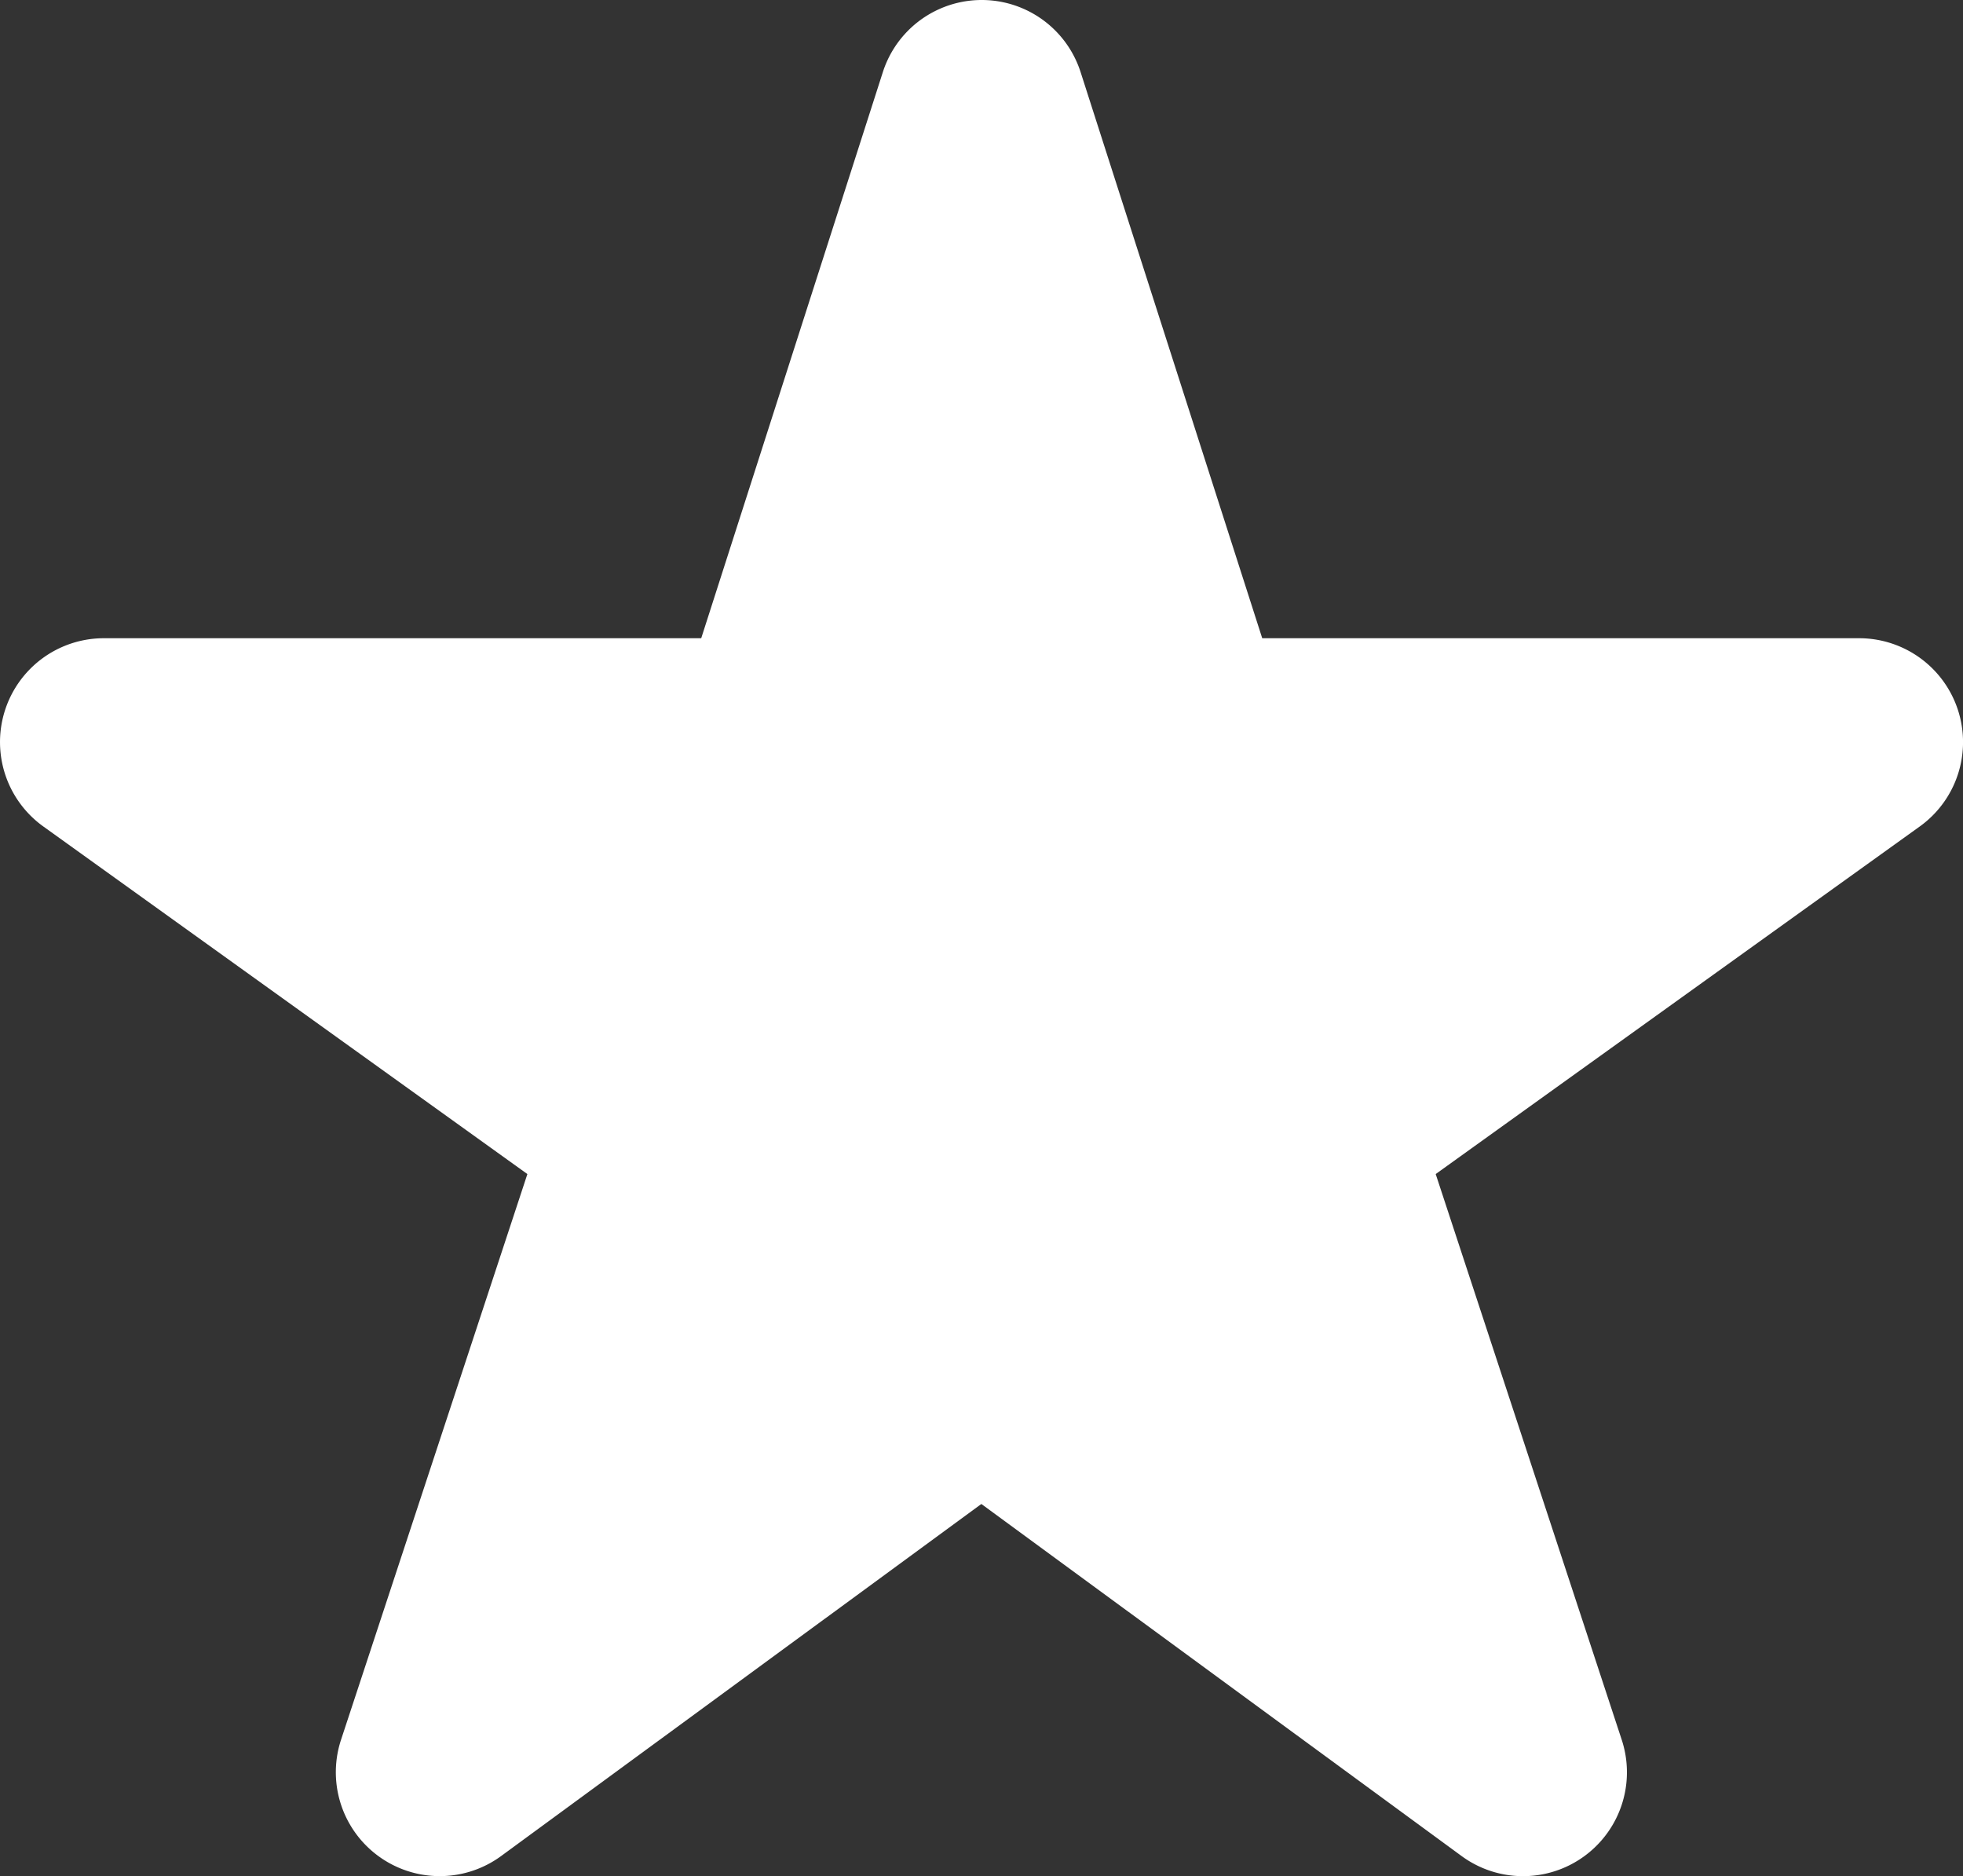
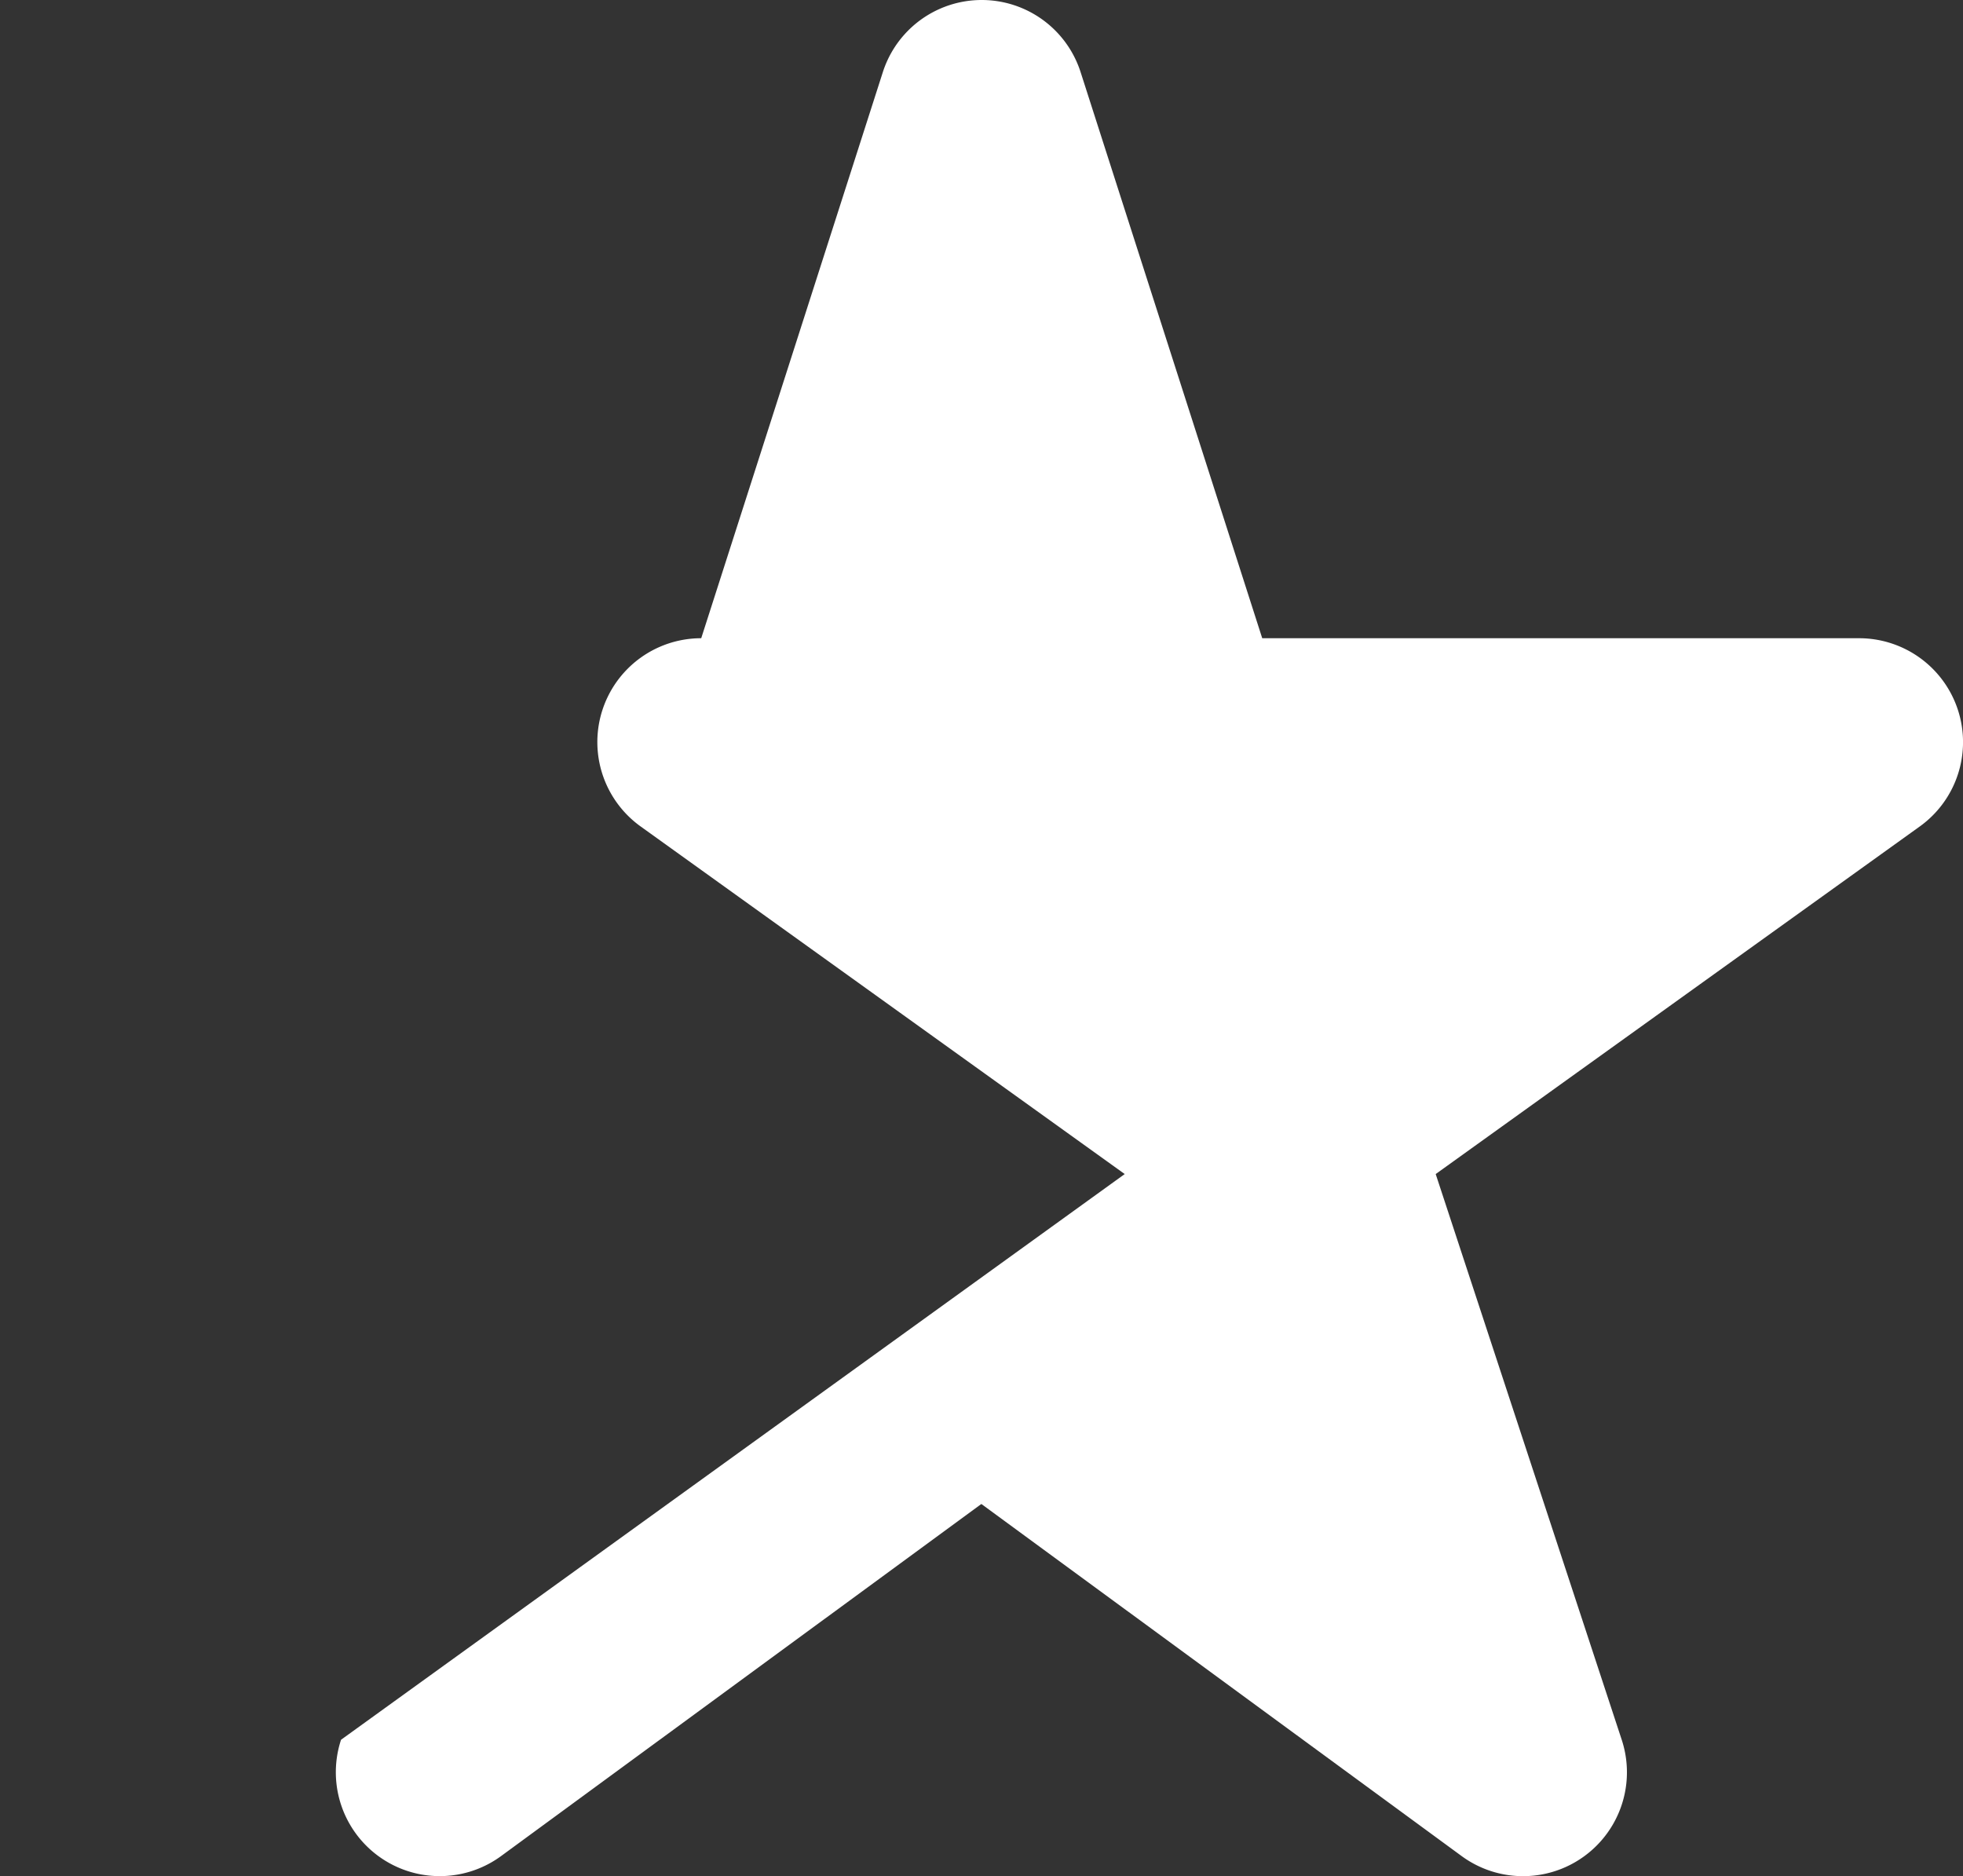
<svg xmlns="http://www.w3.org/2000/svg" id="star_group_card3" width="48.637" height="46.481" viewBox="0 0 48.637 46.481">
  <rect x="0" y="0" width="48.637" height="46.481" fill="#333333" stroke="none" />
-   <path id="Path_24199" data-name="Path 24199" d="M48.514,28.944a2.575,2.575,0,0,0-2.45-1.785H31.274l-4.5-14.025a2.573,2.573,0,0,0-4.9,0l-4.5,14.025H2.574a2.573,2.573,0,0,0-1.5,4.664l11.993,8.611L8.45,54.449a2.574,2.574,0,0,0,3.965,2.882l11.9-8.723,11.9,8.723a2.574,2.574,0,0,0,3.966-2.882L35.572,40.434l11.993-8.611A2.573,2.573,0,0,0,48.514,28.944Z" transform="translate(0 -11.347)" fill="#fff" />
+   <path id="Path_24199" data-name="Path 24199" d="M48.514,28.944a2.575,2.575,0,0,0-2.45-1.785H31.274l-4.5-14.025a2.573,2.573,0,0,0-4.9,0l-4.5,14.025a2.573,2.573,0,0,0-1.5,4.664l11.993,8.611L8.45,54.449a2.574,2.574,0,0,0,3.965,2.882l11.9-8.723,11.9,8.723a2.574,2.574,0,0,0,3.966-2.882L35.572,40.434l11.993-8.611A2.573,2.573,0,0,0,48.514,28.944Z" transform="translate(0 -11.347)" fill="#fff" />
</svg>